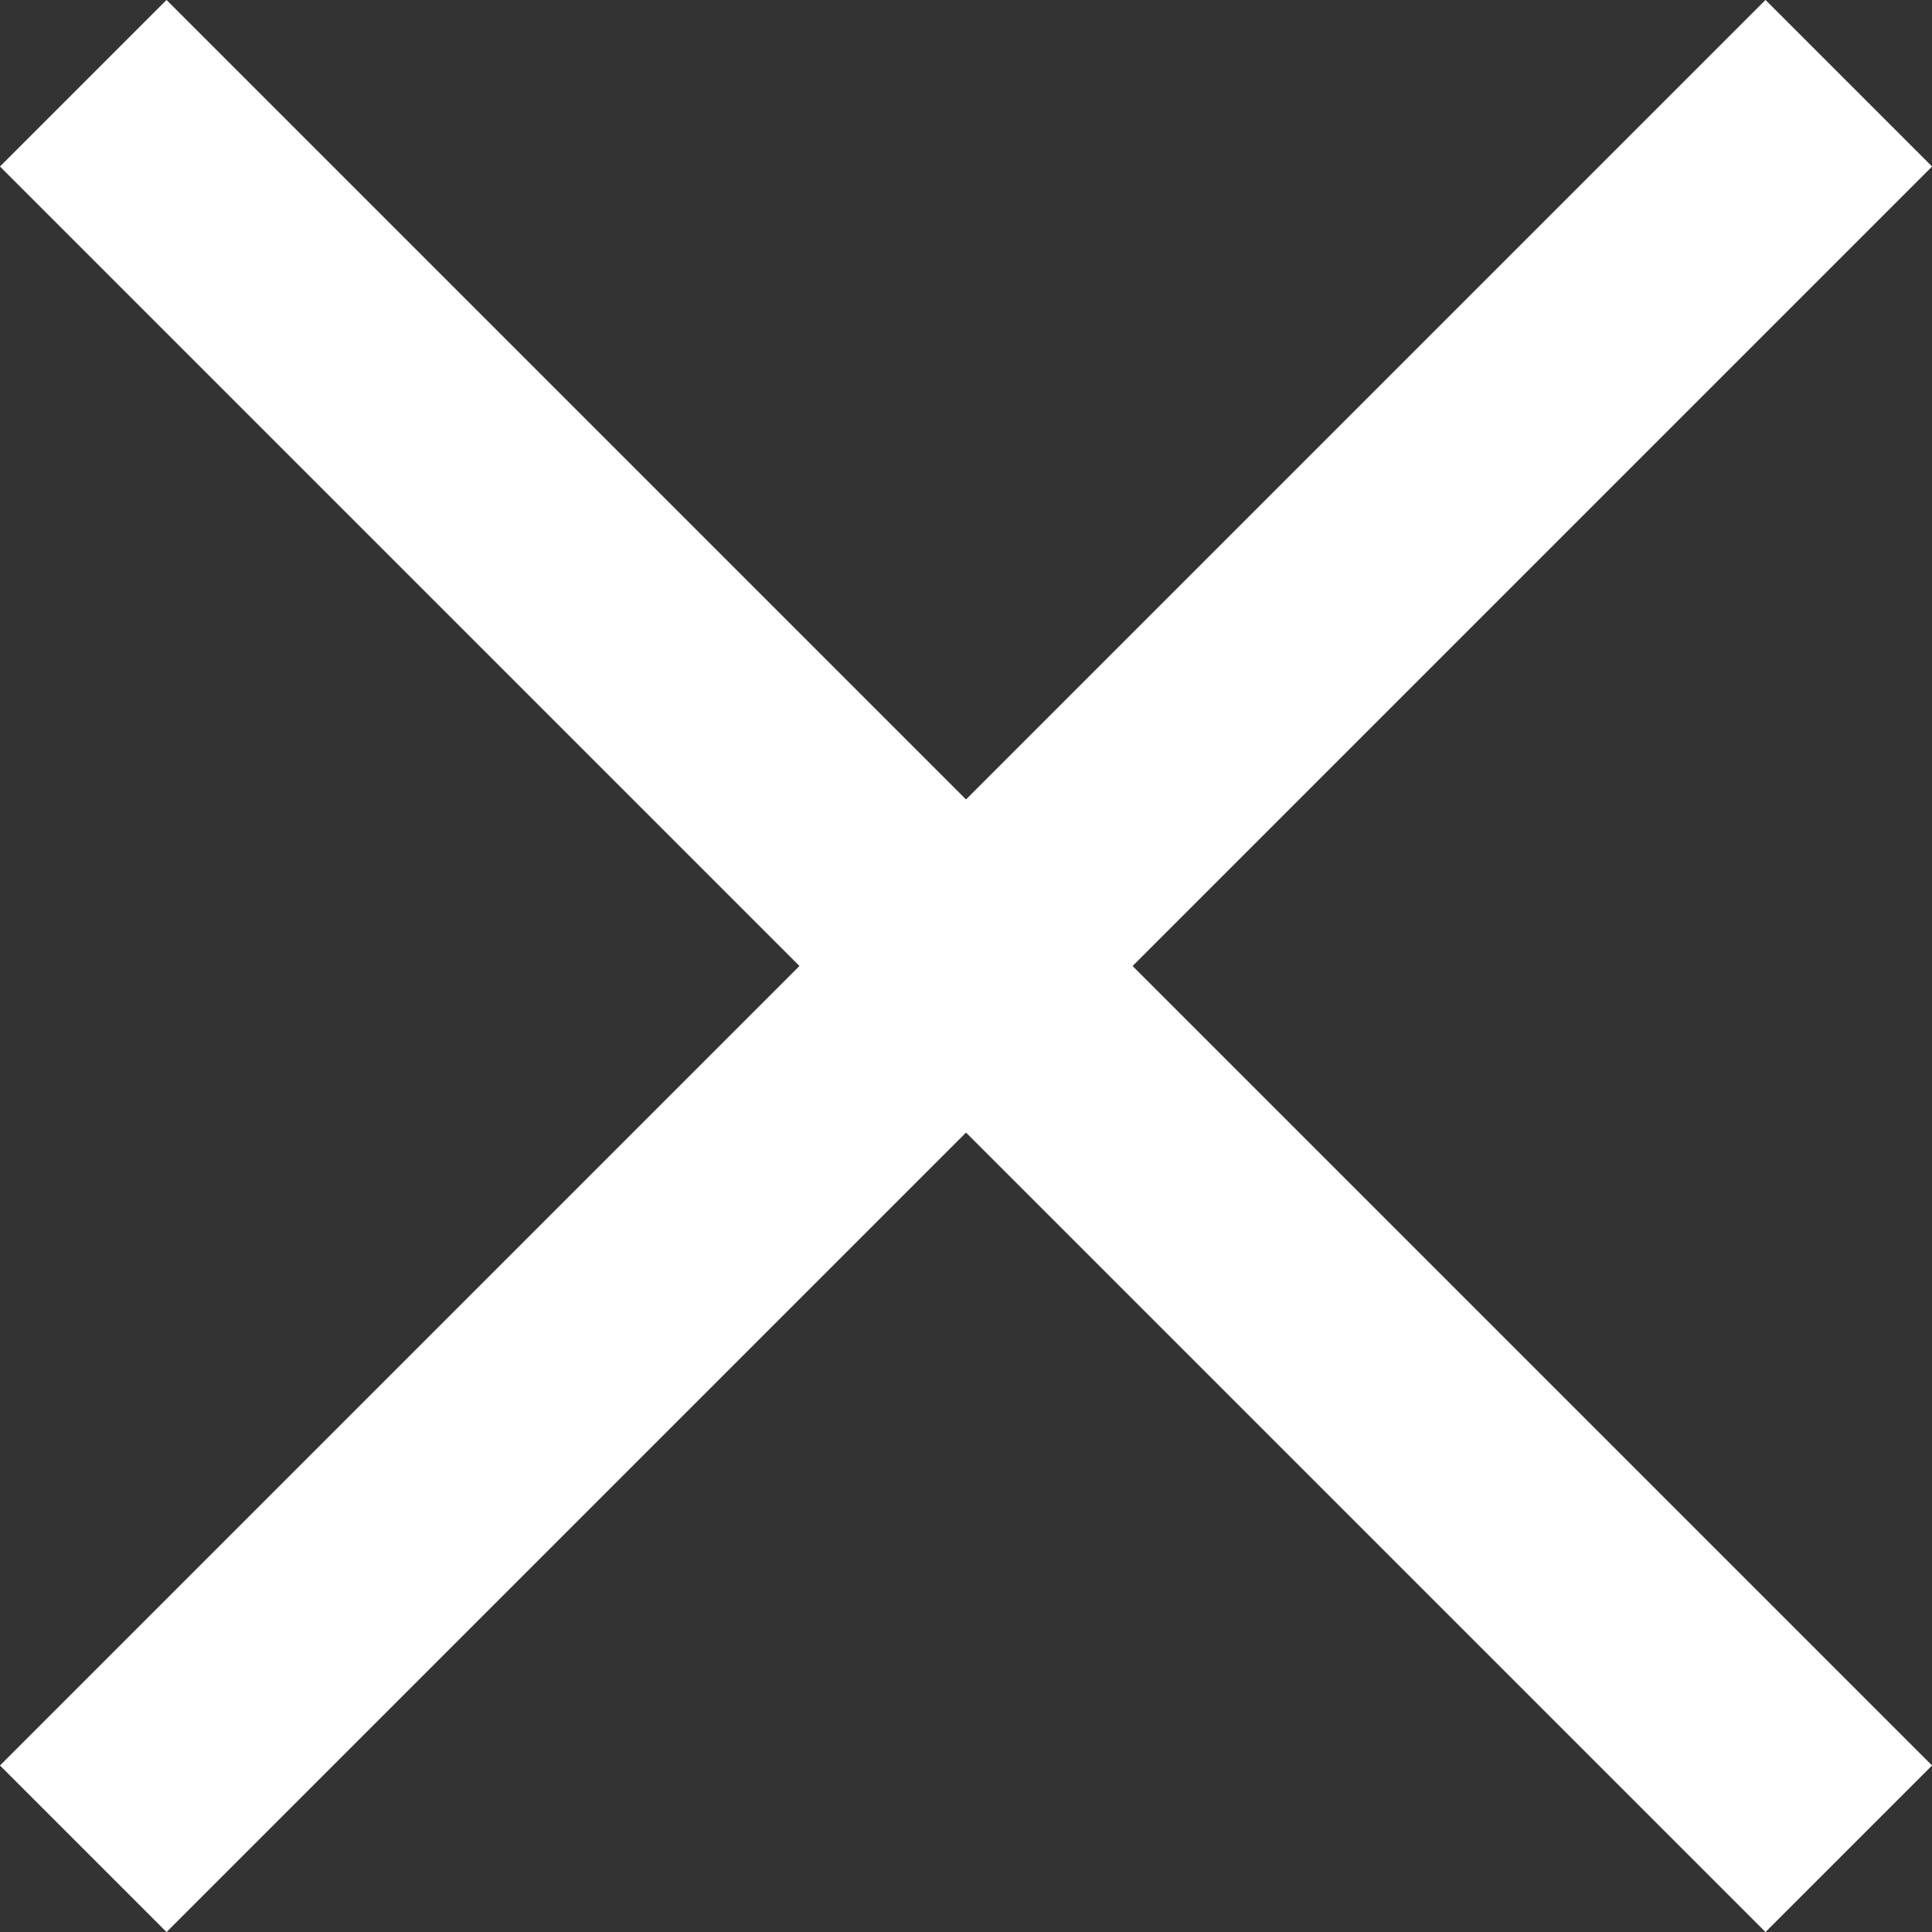
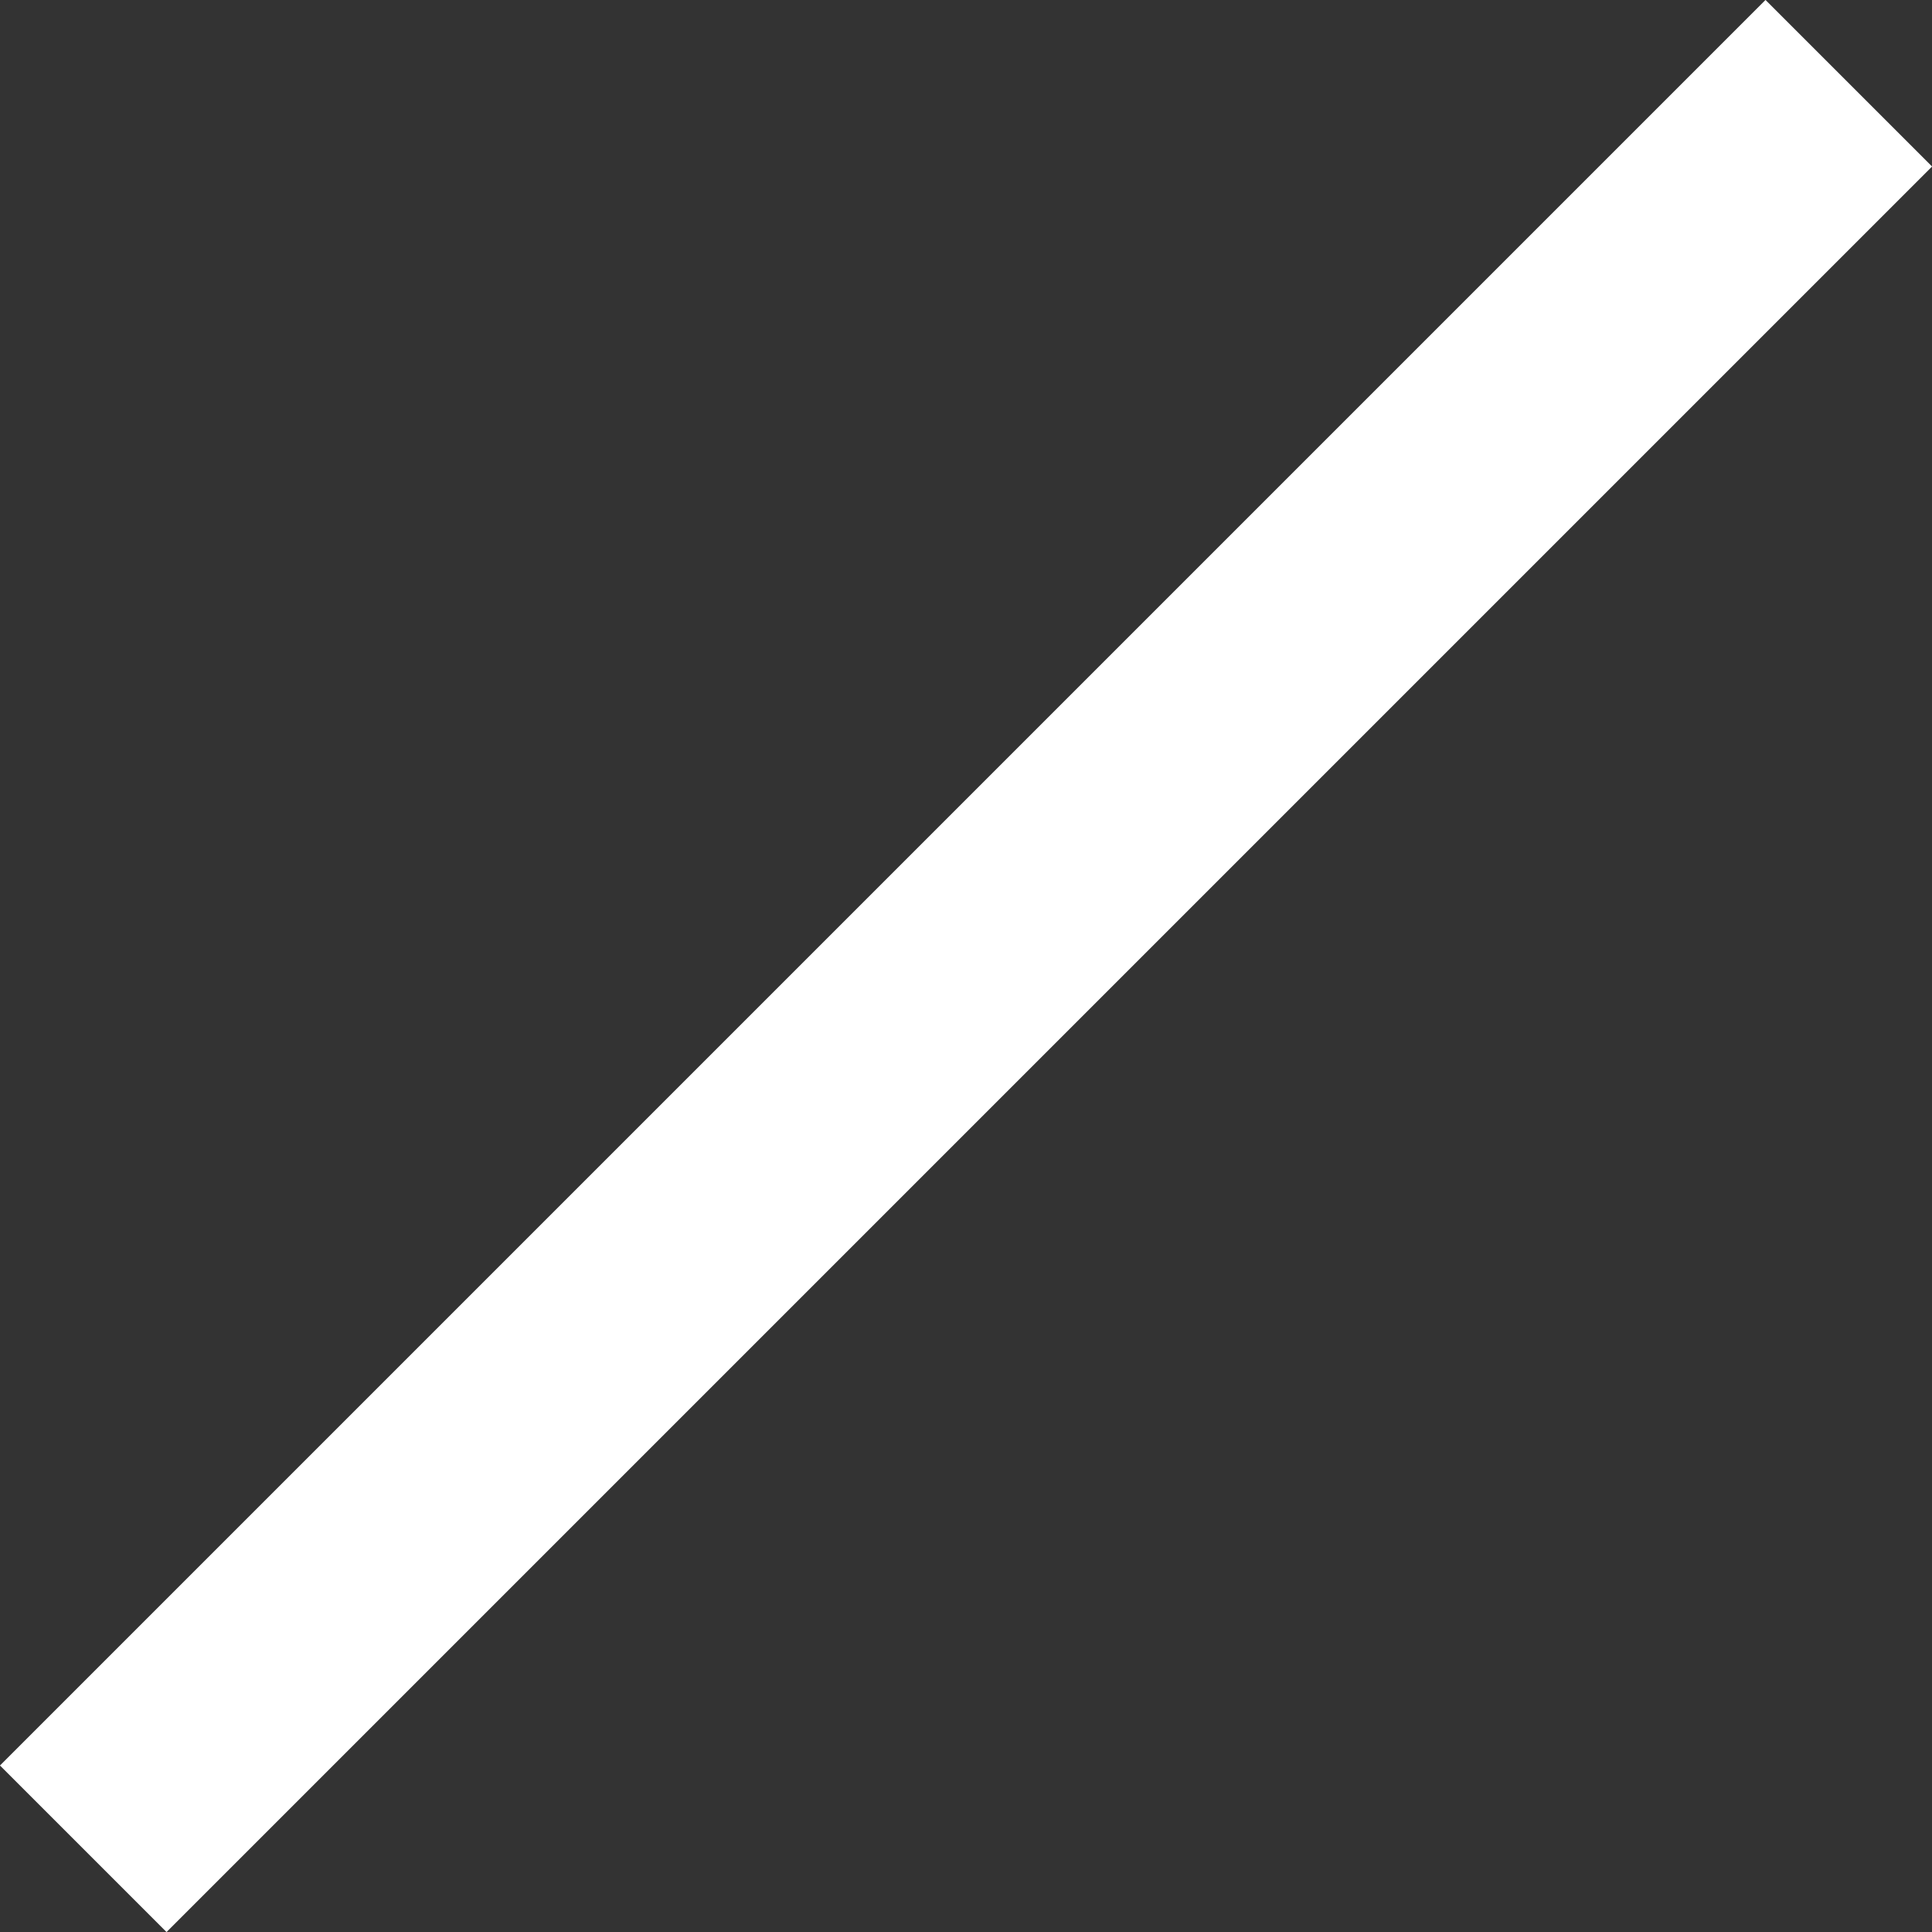
<svg xmlns="http://www.w3.org/2000/svg" viewBox="0 0 82.02 82.02">
  <rect x="0" y="0" width="82.02" height="82.02" fill="#333333" stroke="none" />
-   <rect x="45" y="-3" width="10" height="106" transform="translate(-29.7 41.01) rotate(-45)" style="fill:#fff" />
  <rect x="-3" y="45" width="106" height="10" transform="translate(-29.7 41.01) rotate(-45)" style="fill:#fff" />
</svg>